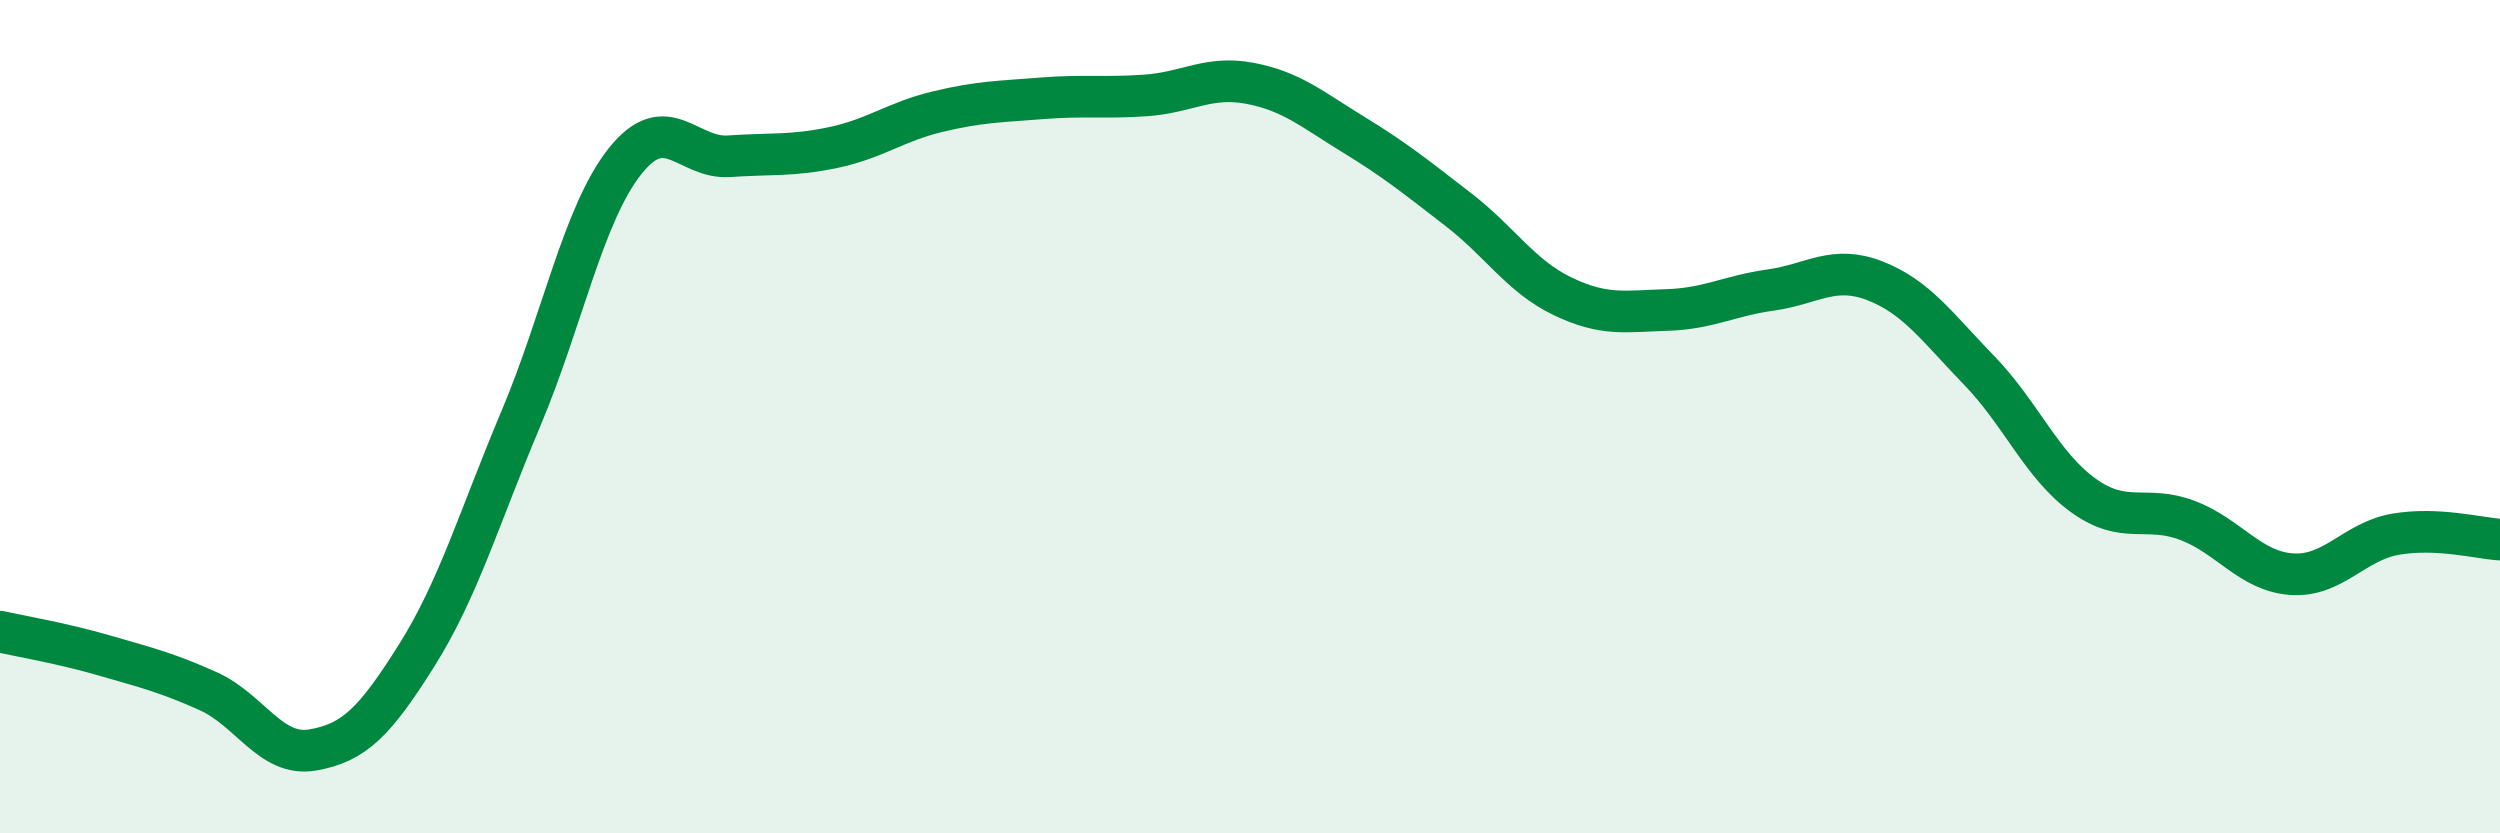
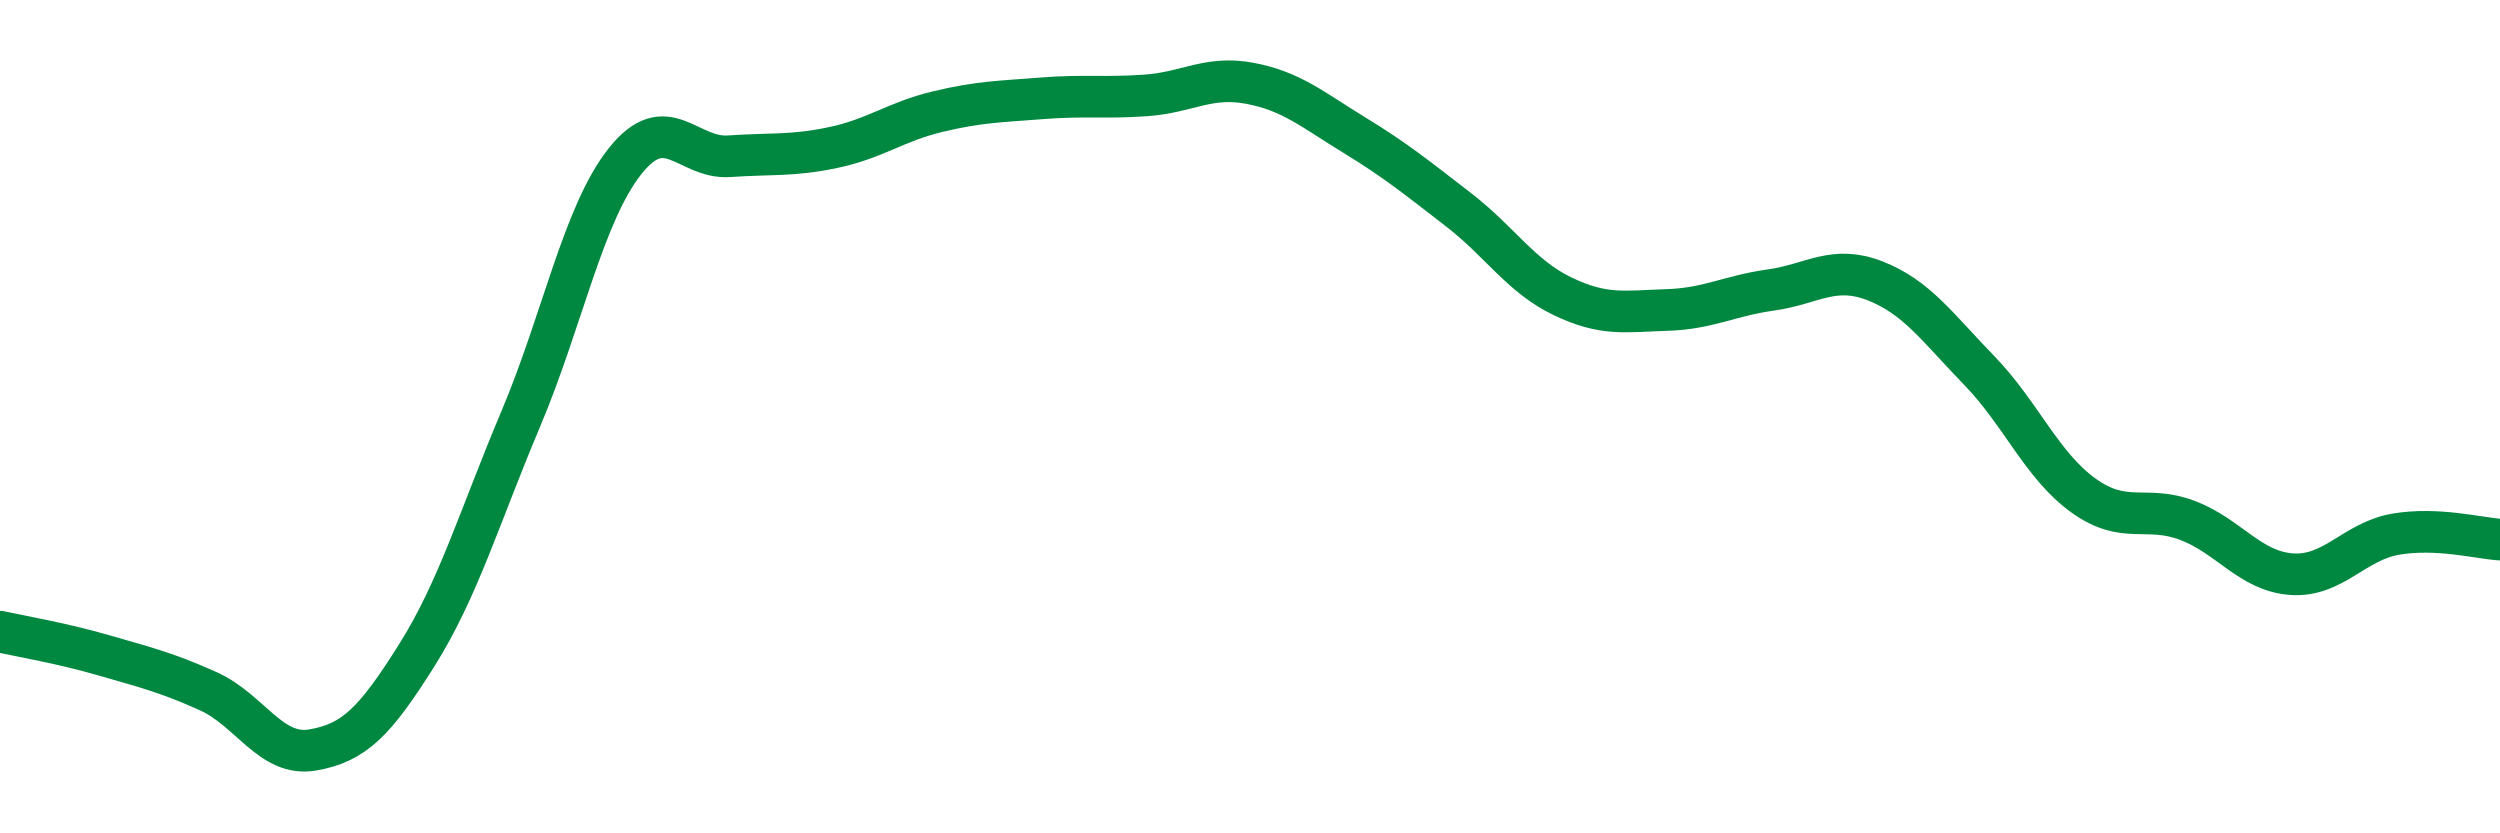
<svg xmlns="http://www.w3.org/2000/svg" width="60" height="20" viewBox="0 0 60 20">
-   <path d="M 0,15.16 C 0.5,15.27 1.5,15.44 2.5,15.73 C 3.5,16.02 4,16.14 5,16.59 C 6,17.04 6.5,18.17 7.5,18 C 8.5,17.83 9,17.32 10,15.73 C 11,14.14 11.5,12.42 12.5,10.05 C 13.5,7.68 14,5.13 15,3.87 C 16,2.61 16.5,3.82 17.5,3.75 C 18.5,3.68 19,3.75 20,3.54 C 21,3.33 21.5,2.92 22.5,2.68 C 23.5,2.44 24,2.44 25,2.36 C 26,2.28 26.5,2.36 27.5,2.29 C 28.5,2.22 29,1.81 30,2 C 31,2.19 31.5,2.63 32.5,3.24 C 33.5,3.85 34,4.26 35,5.03 C 36,5.8 36.5,6.63 37.5,7.11 C 38.5,7.59 39,7.47 40,7.44 C 41,7.41 41.5,7.1 42.5,6.96 C 43.5,6.82 44,6.35 45,6.74 C 46,7.13 46.5,7.86 47.5,8.89 C 48.5,9.92 49,11.17 50,11.89 C 51,12.61 51.5,12.11 52.5,12.49 C 53.5,12.87 54,13.71 55,13.78 C 56,13.85 56.5,12.99 57.5,12.82 C 58.5,12.65 59.5,12.92 60,12.95L60 20L0 20Z" fill="#008740" opacity="0.1" stroke-linecap="round" stroke-linejoin="round" />
  <path d="M 0,15.16 C 0.5,15.27 1.5,15.44 2.5,15.73 C 3.5,16.02 4,16.14 5,16.59 C 6,17.04 6.5,18.17 7.5,18 C 8.5,17.83 9,17.32 10,15.73 C 11,14.14 11.5,12.42 12.5,10.05 C 13.5,7.68 14,5.13 15,3.87 C 16,2.61 16.5,3.82 17.5,3.75 C 18.5,3.68 19,3.75 20,3.54 C 21,3.33 21.5,2.92 22.5,2.68 C 23.5,2.44 24,2.44 25,2.36 C 26,2.28 26.5,2.36 27.5,2.29 C 28.5,2.22 29,1.81 30,2 C 31,2.19 31.5,2.63 32.5,3.24 C 33.5,3.85 34,4.26 35,5.03 C 36,5.8 36.5,6.63 37.5,7.11 C 38.5,7.59 39,7.47 40,7.44 C 41,7.41 41.5,7.1 42.5,6.96 C 43.5,6.82 44,6.35 45,6.74 C 46,7.13 46.5,7.86 47.5,8.89 C 48.5,9.92 49,11.17 50,11.89 C 51,12.61 51.5,12.11 52.5,12.49 C 53.5,12.87 54,13.71 55,13.78 C 56,13.85 56.5,12.99 57.5,12.82 C 58.5,12.65 59.5,12.92 60,12.95" stroke="#008740" stroke-width="1" fill="none" stroke-linecap="round" stroke-linejoin="round" />
</svg>